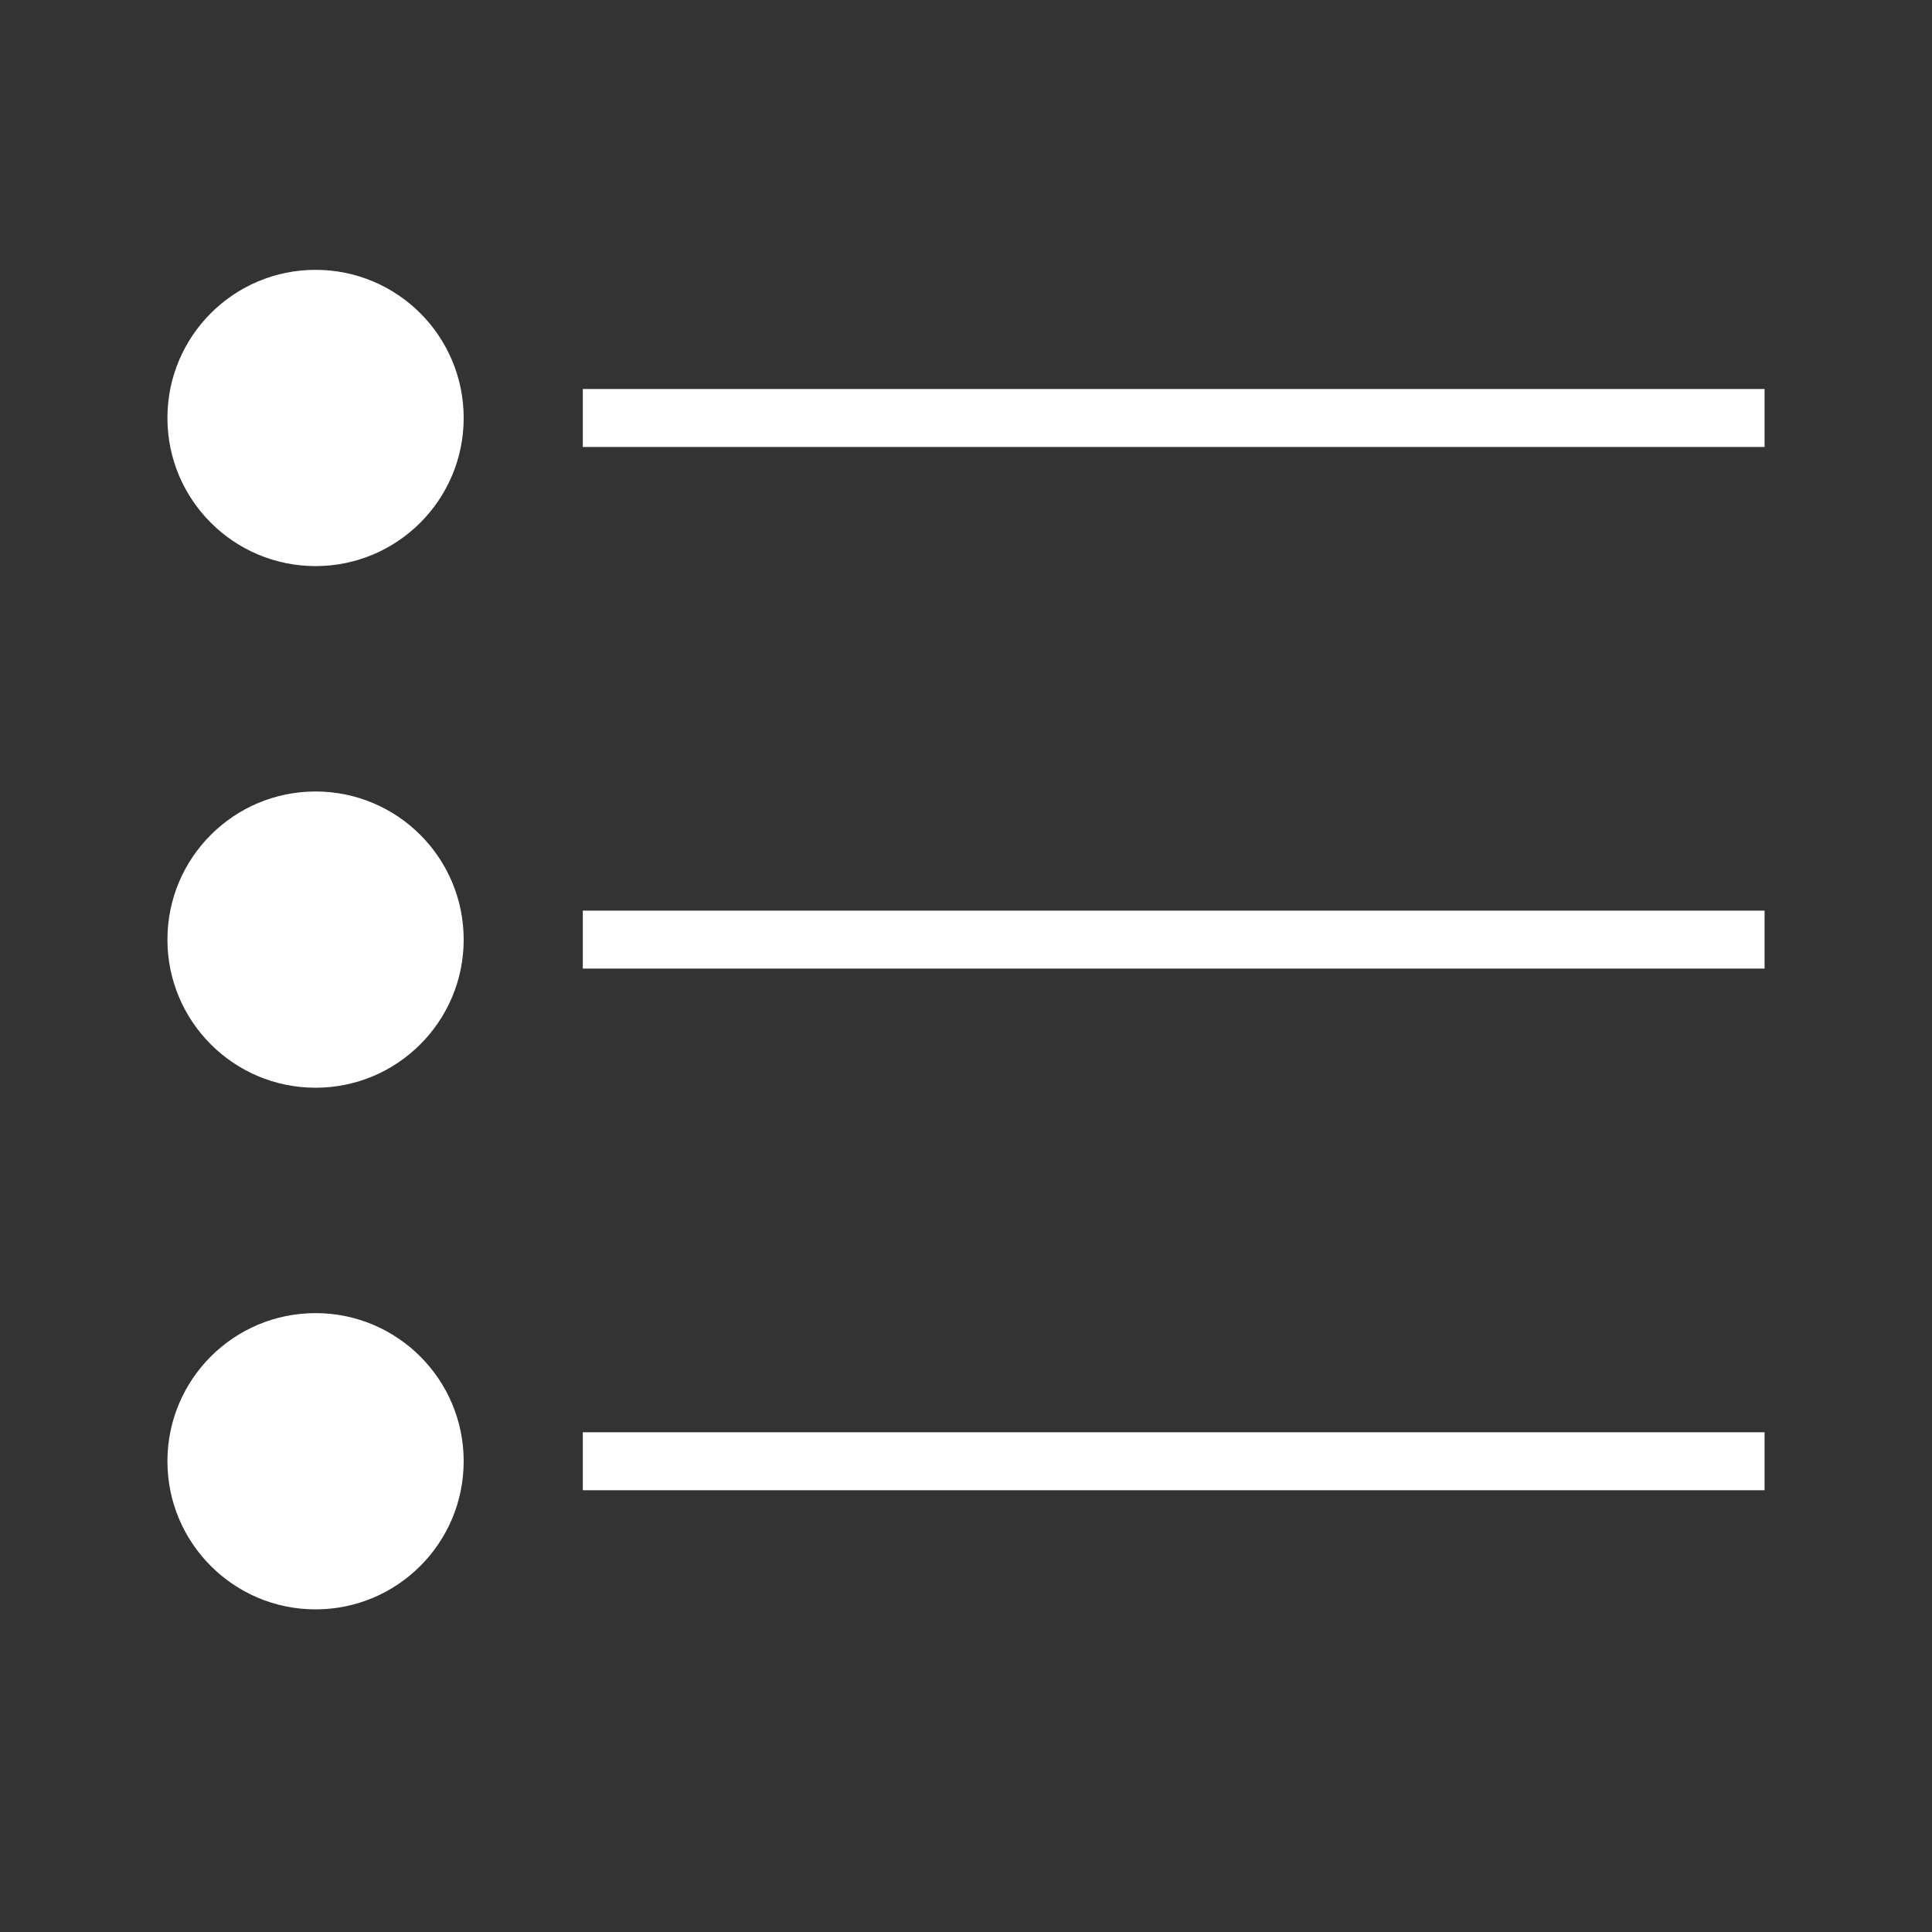
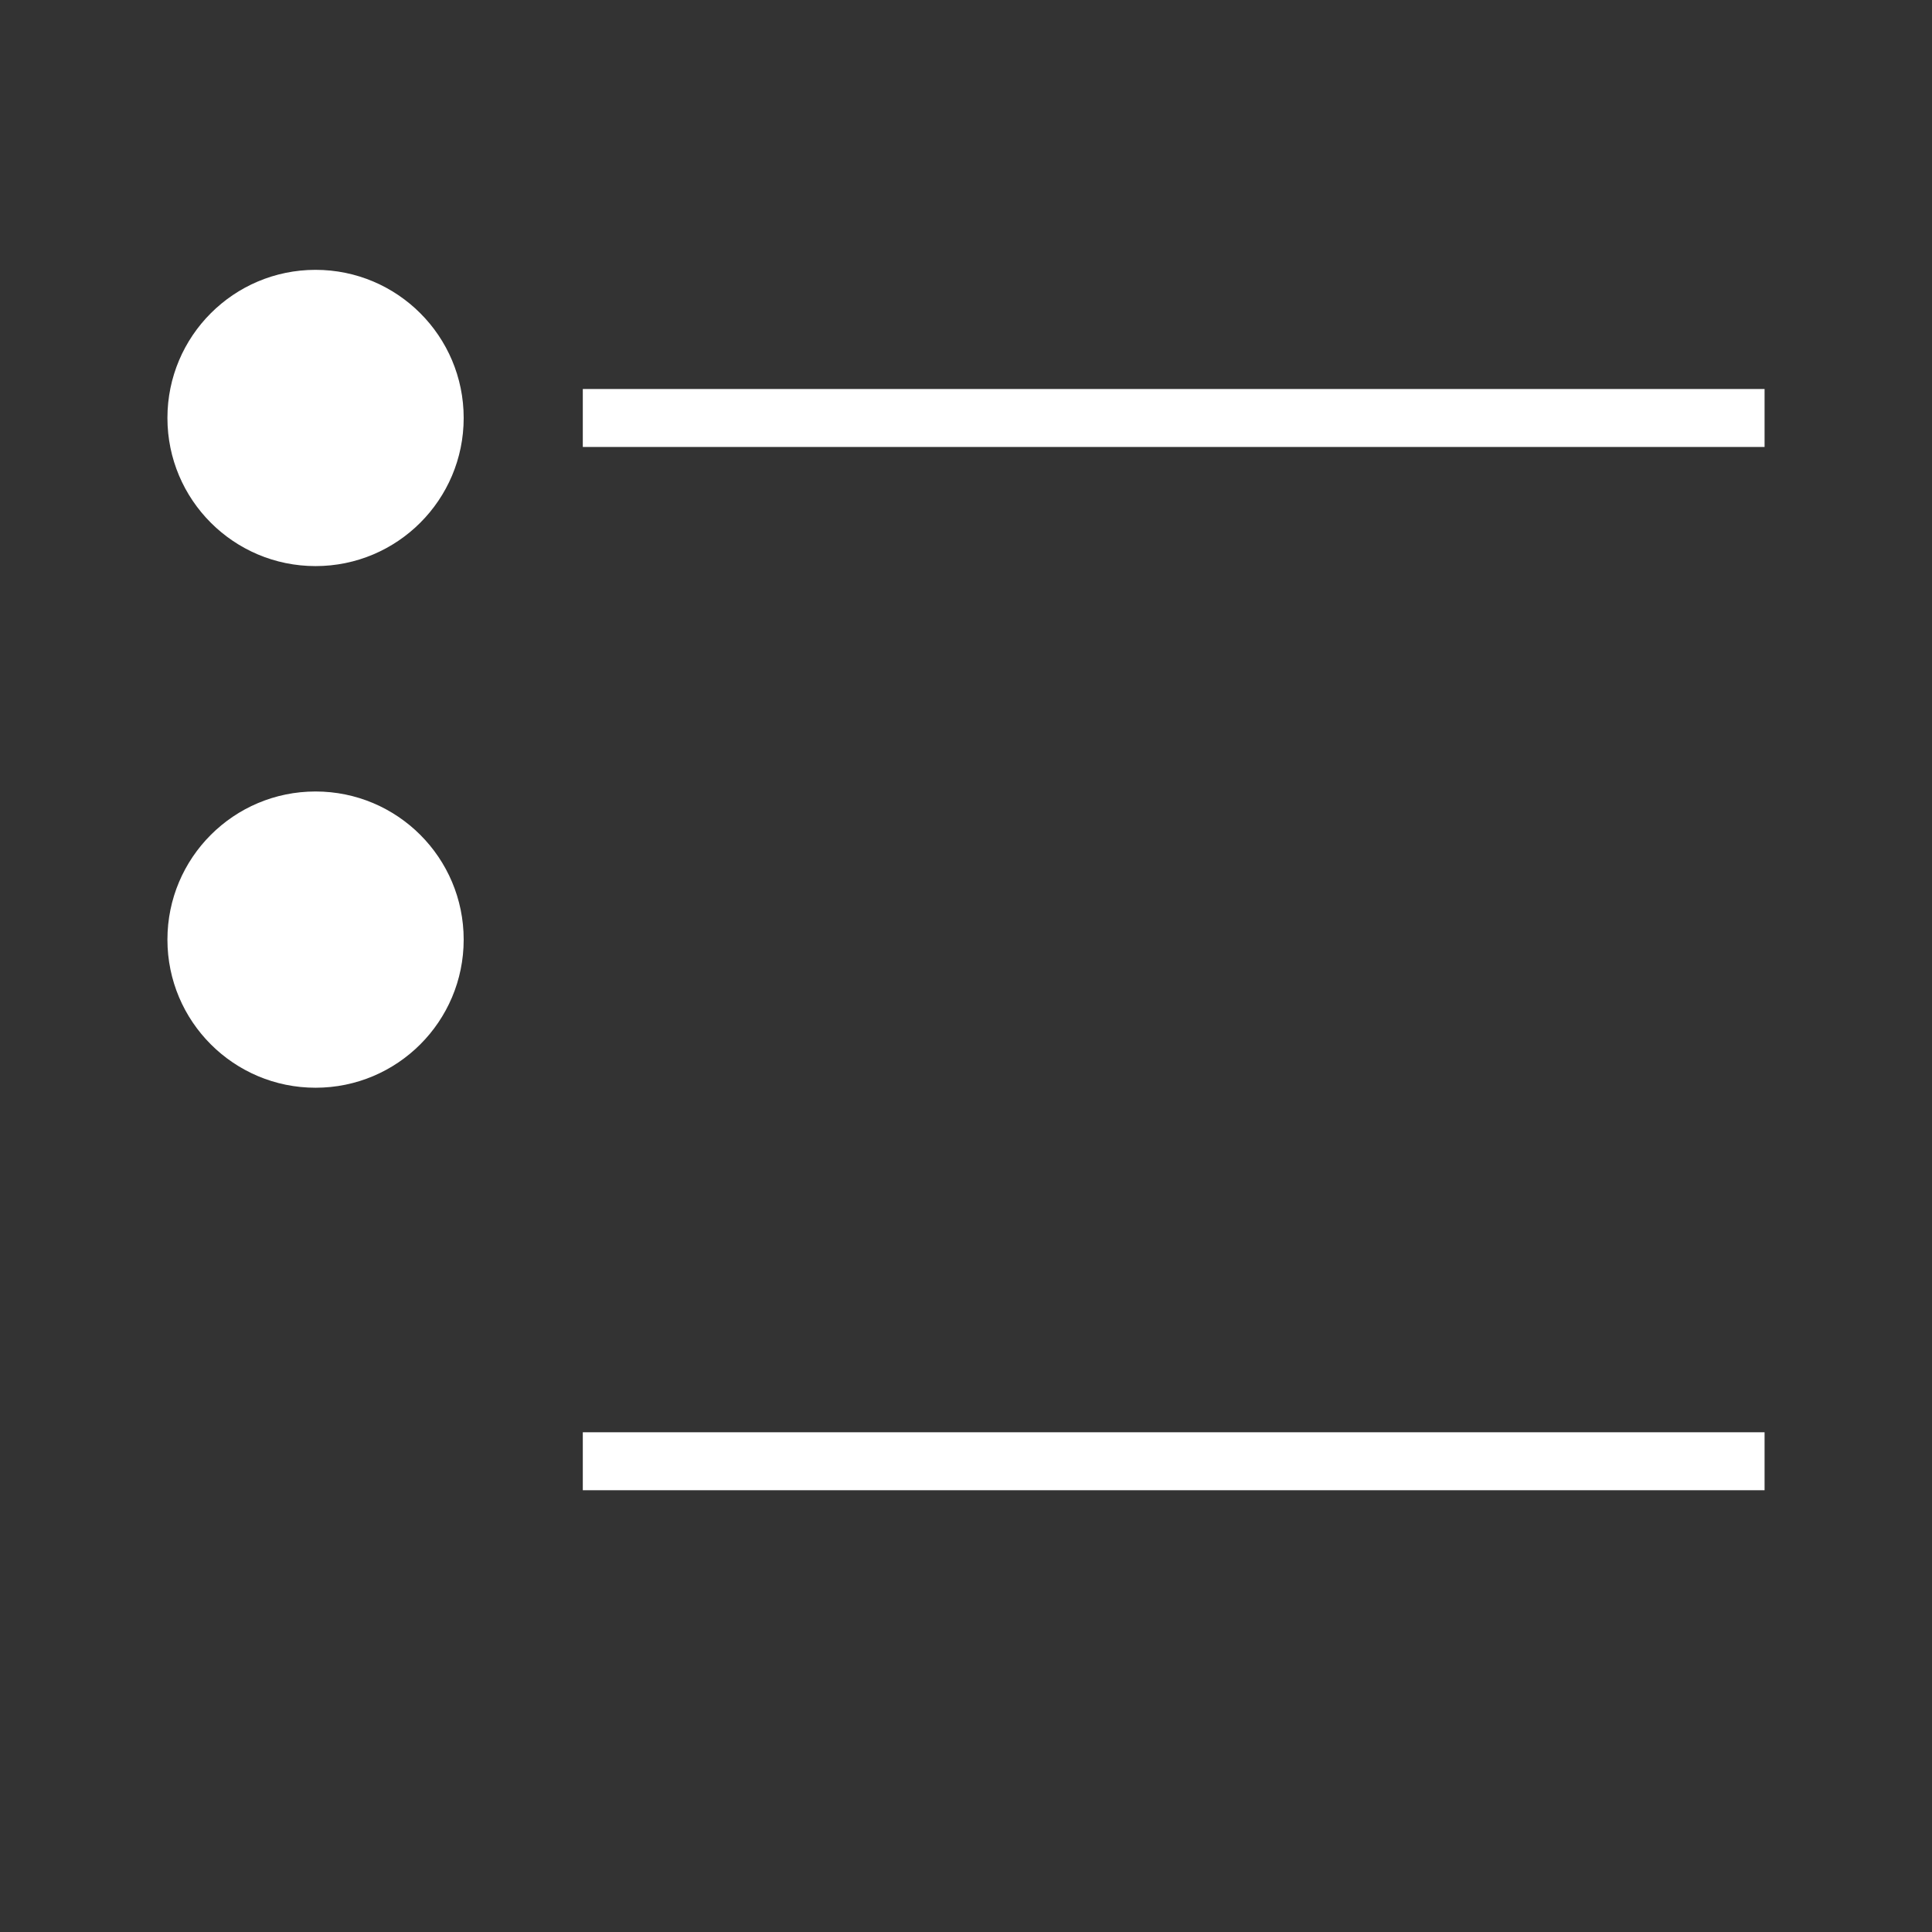
<svg xmlns="http://www.w3.org/2000/svg" version="1.1" id="Ebene_1" x="0px" y="0px" width="100px" height="100px" viewBox="0 0 100 100" enable-background="new 0 0 100 100" xml:space="preserve">
  <rect x="0" y="0" width="100" height="100" fill="#333333" stroke="none" />
  <circle fill="#FFFFFF" cx="16.333" cy="21.634" r="7.667" />
  <circle fill="#FFFFFF" cx="16.333" cy="48.634" r="7.667" />
-   <circle fill="#FFFFFF" cx="16.333" cy="75.634" r="7.667" />
  <line fill="none" stroke="#FFFFFF" stroke-width="3" stroke-miterlimit="10" x1="30.166" y1="21.635" x2="91.334" y2="21.635" />
-   <line fill="none" stroke="#FFFFFF" stroke-width="3" stroke-miterlimit="10" x1="30.166" y1="48.634" x2="91.334" y2="48.634" />
  <line fill="none" stroke="#FFFFFF" stroke-width="3" stroke-miterlimit="10" x1="30.166" y1="75.634" x2="91.334" y2="75.634" />
</svg>